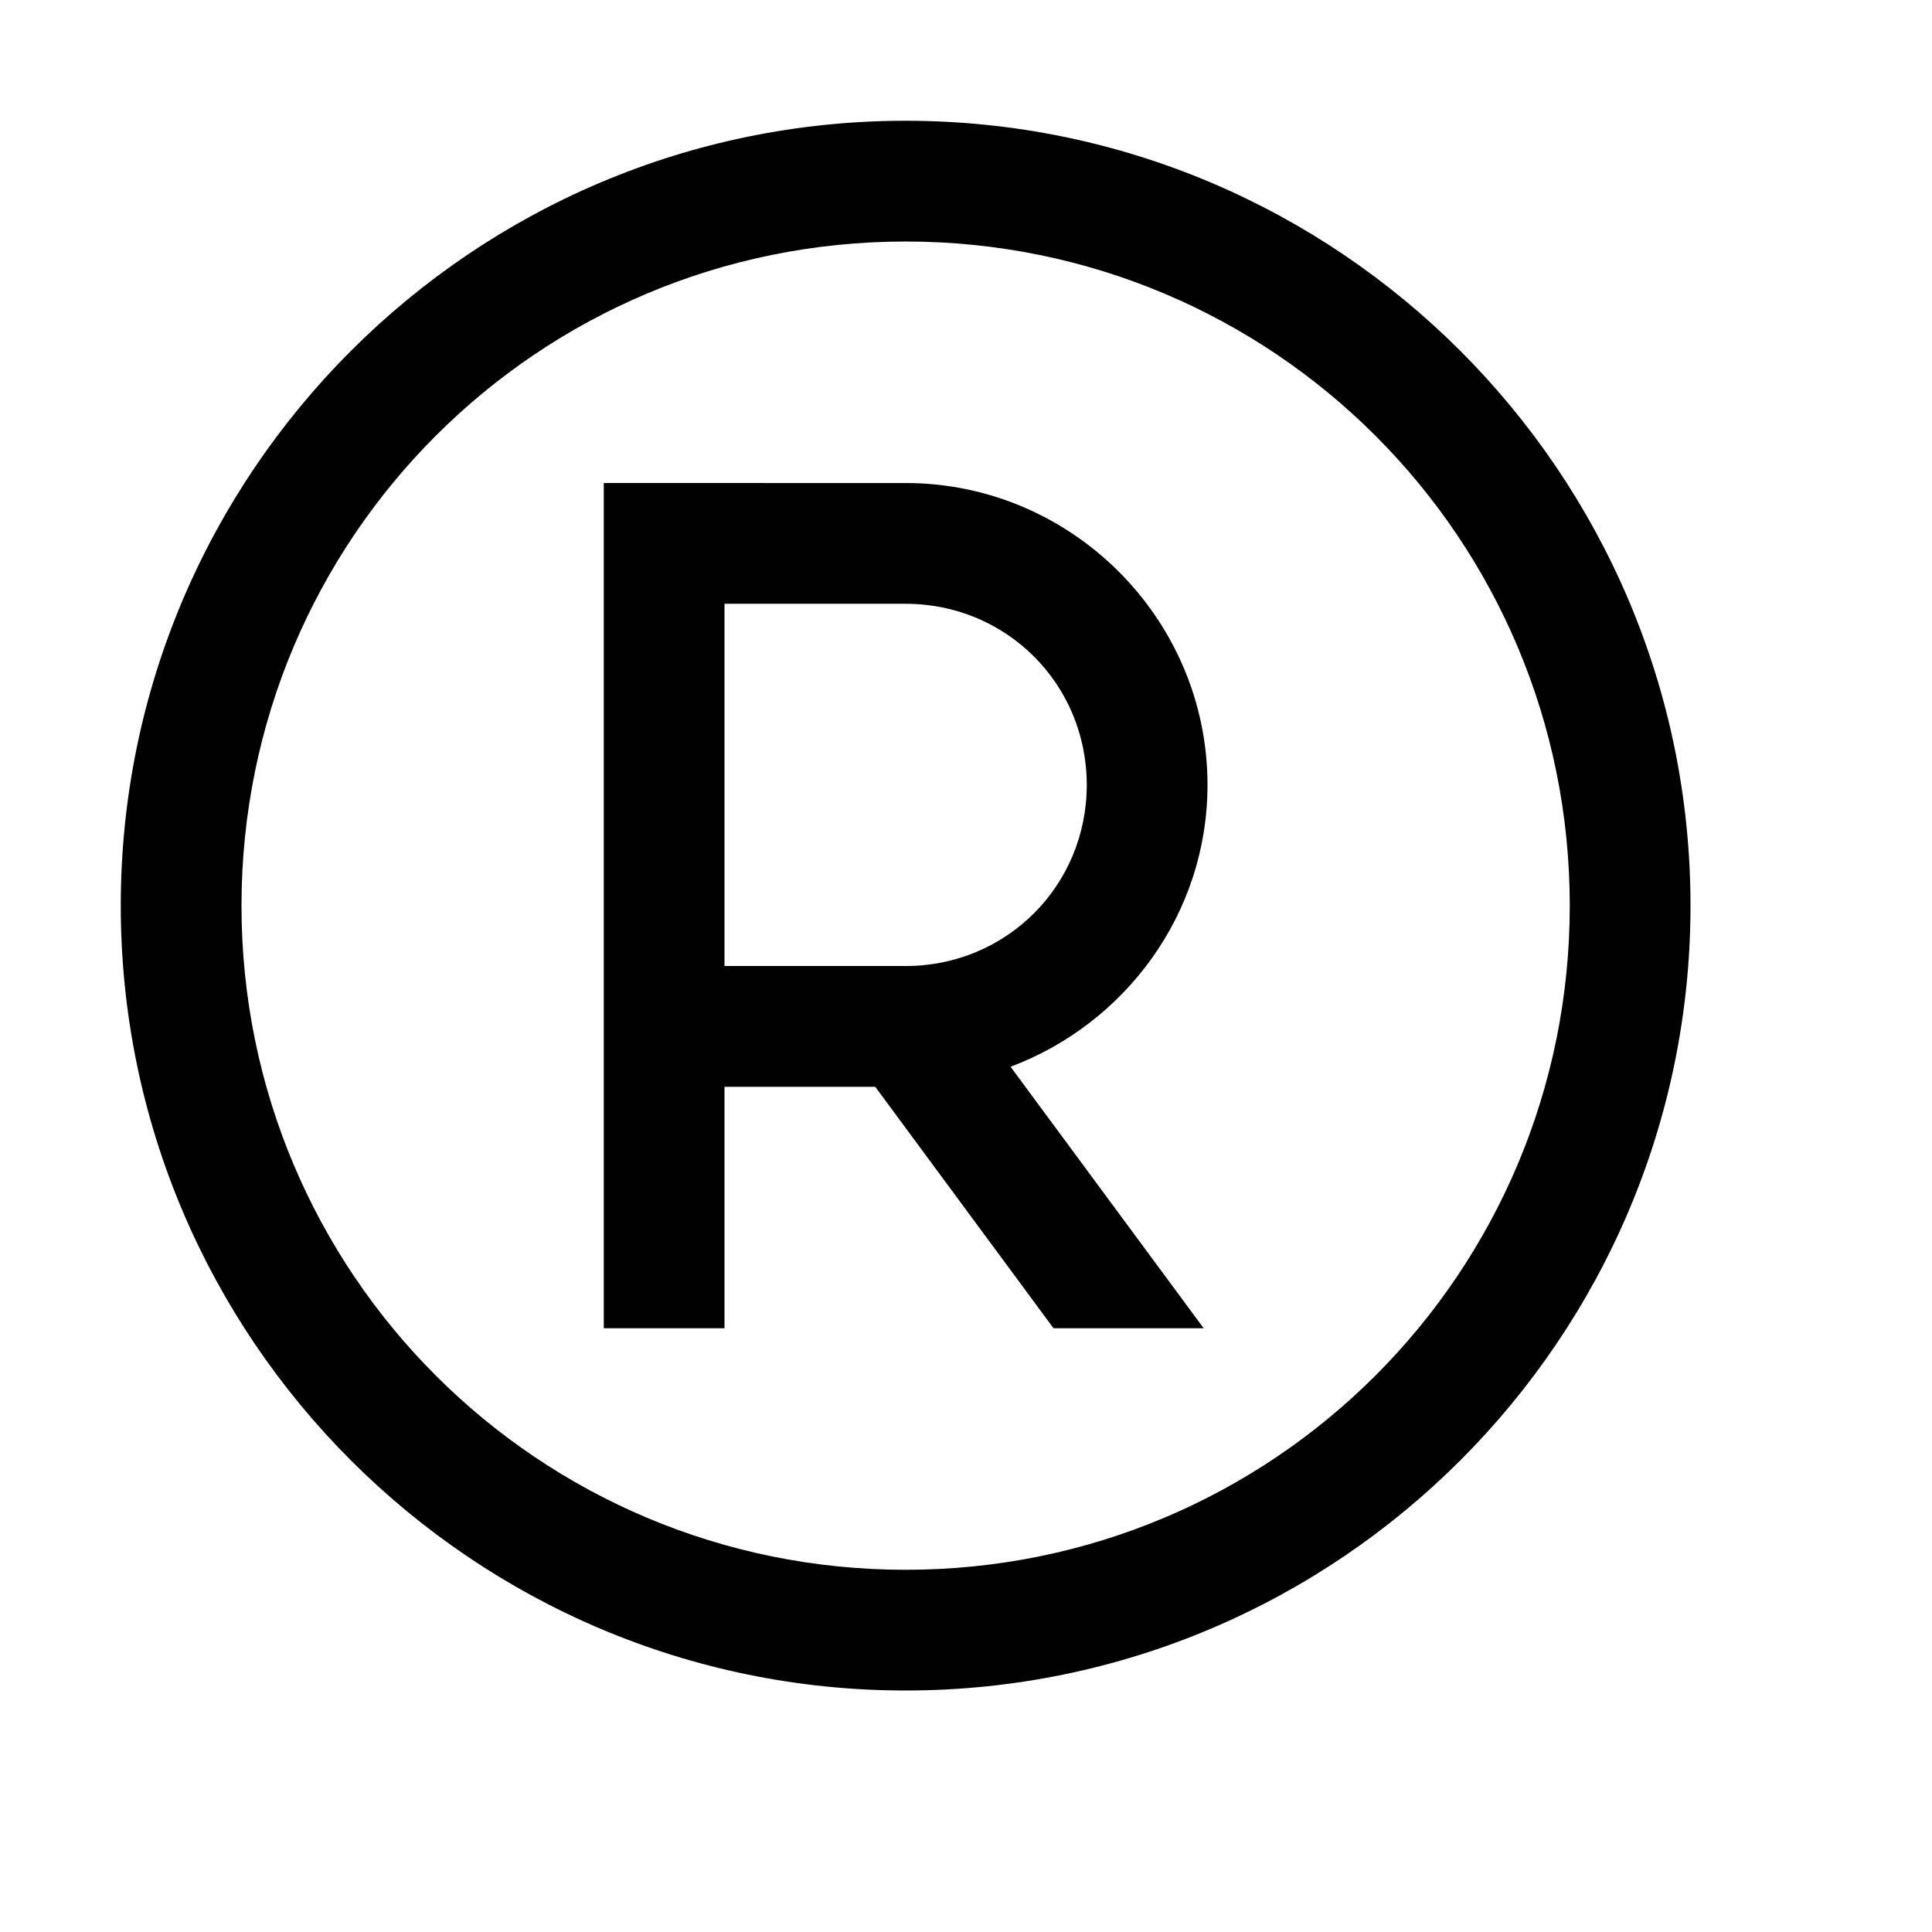
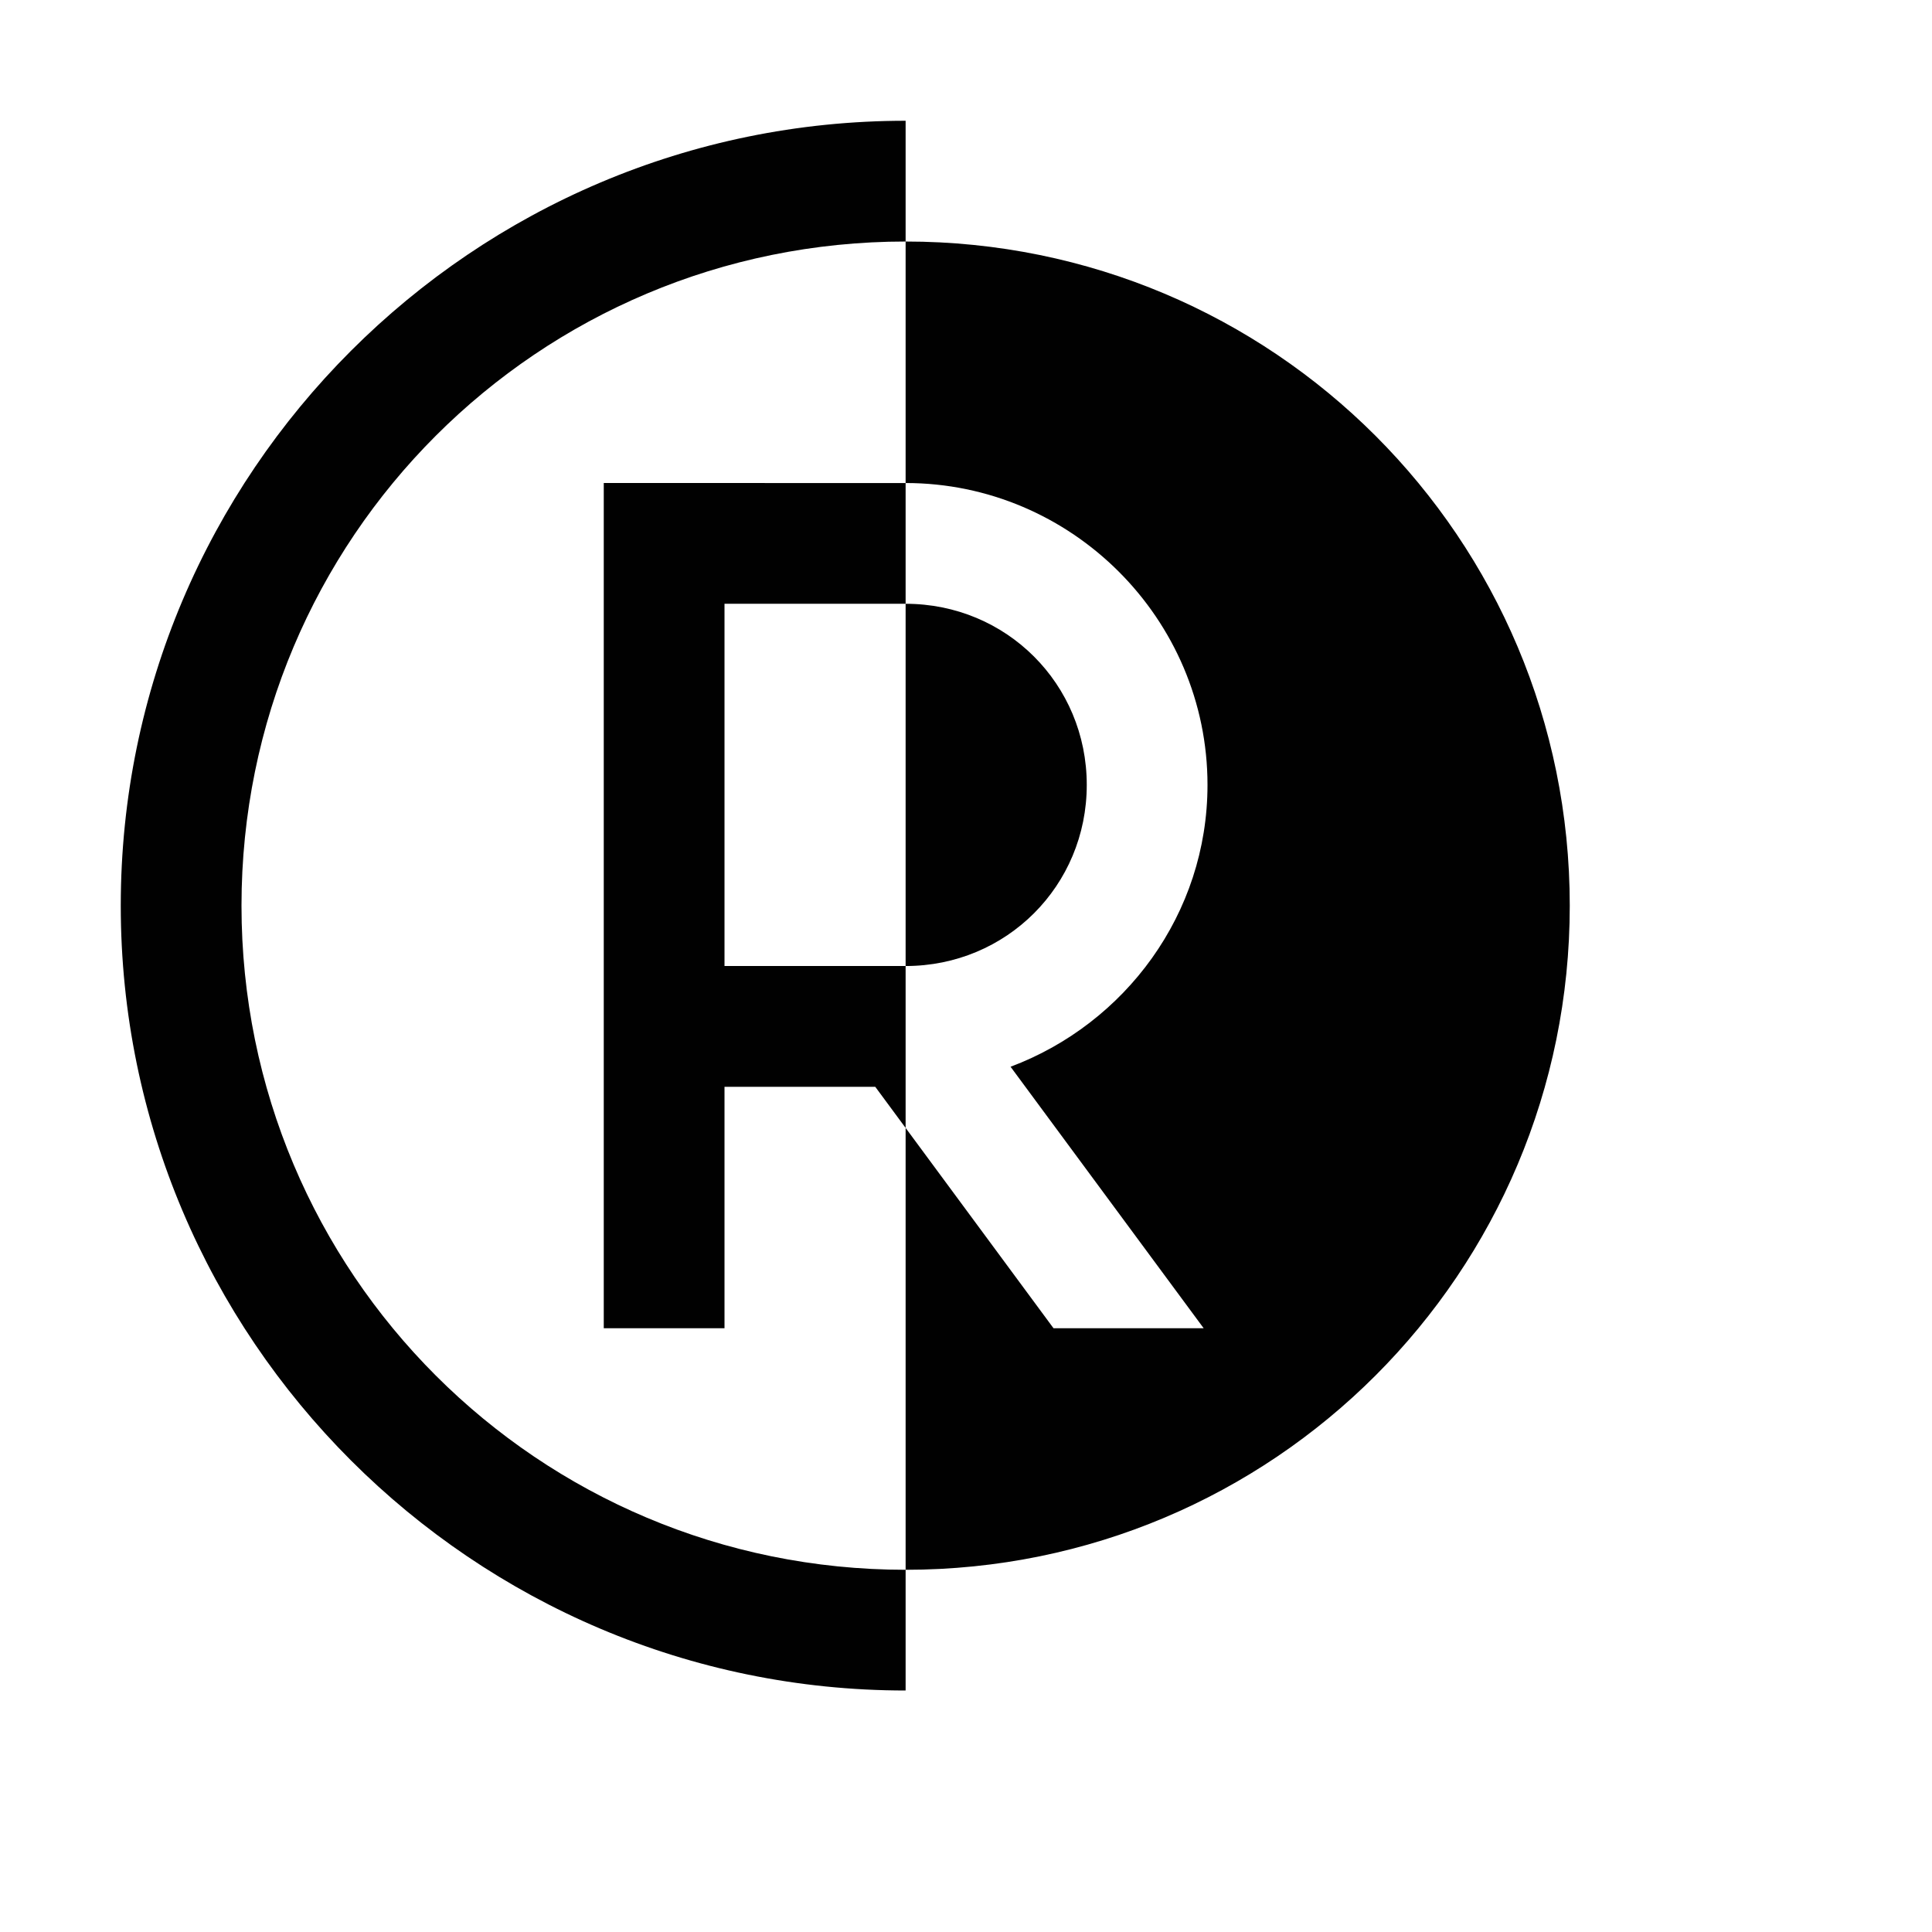
<svg xmlns="http://www.w3.org/2000/svg" fill="#000000" height="75pt" version="1.1" viewBox="0 0 75 75" width="75pt">
  <g id="change1_1">
-     <path d="m35.156 4.688c-16.801 0-30.468 13.668-30.468 30.468-0.001 16.801 13.667 30.469 30.468 30.469s30.469-13.668 30.469-30.469-13.668-30.468-30.469-30.468zm0 4.688c14.266 0 25.782 11.516 25.782 25.781 0 14.266-11.516 25.782-25.782 25.782-14.265 0-25.781-11.516-25.781-25.782 0-14.265 11.516-25.781 25.781-25.781zm-11.718 9.375v32.812h4.687v-9.374h5.852l6.921 9.374h5.829l-7.497-10.152c4.446-1.668 7.645-5.933 7.645-10.941 0-6.446-5.273-11.719-11.719-11.719zm4.687 4.688h7.031c3.914 0 7.032 3.117 7.032 7.031s-3.118 7.031-7.032 7.031h-7.031z" fill="#010101" />
+     <path d="m35.156 4.688c-16.801 0-30.468 13.668-30.468 30.468-0.001 16.801 13.667 30.469 30.468 30.469zm0 4.688c14.266 0 25.782 11.516 25.782 25.781 0 14.266-11.516 25.782-25.782 25.782-14.265 0-25.781-11.516-25.781-25.782 0-14.265 11.516-25.781 25.781-25.781zm-11.718 9.375v32.812h4.687v-9.374h5.852l6.921 9.374h5.829l-7.497-10.152c4.446-1.668 7.645-5.933 7.645-10.941 0-6.446-5.273-11.719-11.719-11.719zm4.687 4.688h7.031c3.914 0 7.032 3.117 7.032 7.031s-3.118 7.031-7.032 7.031h-7.031z" fill="#010101" />
  </g>
</svg>